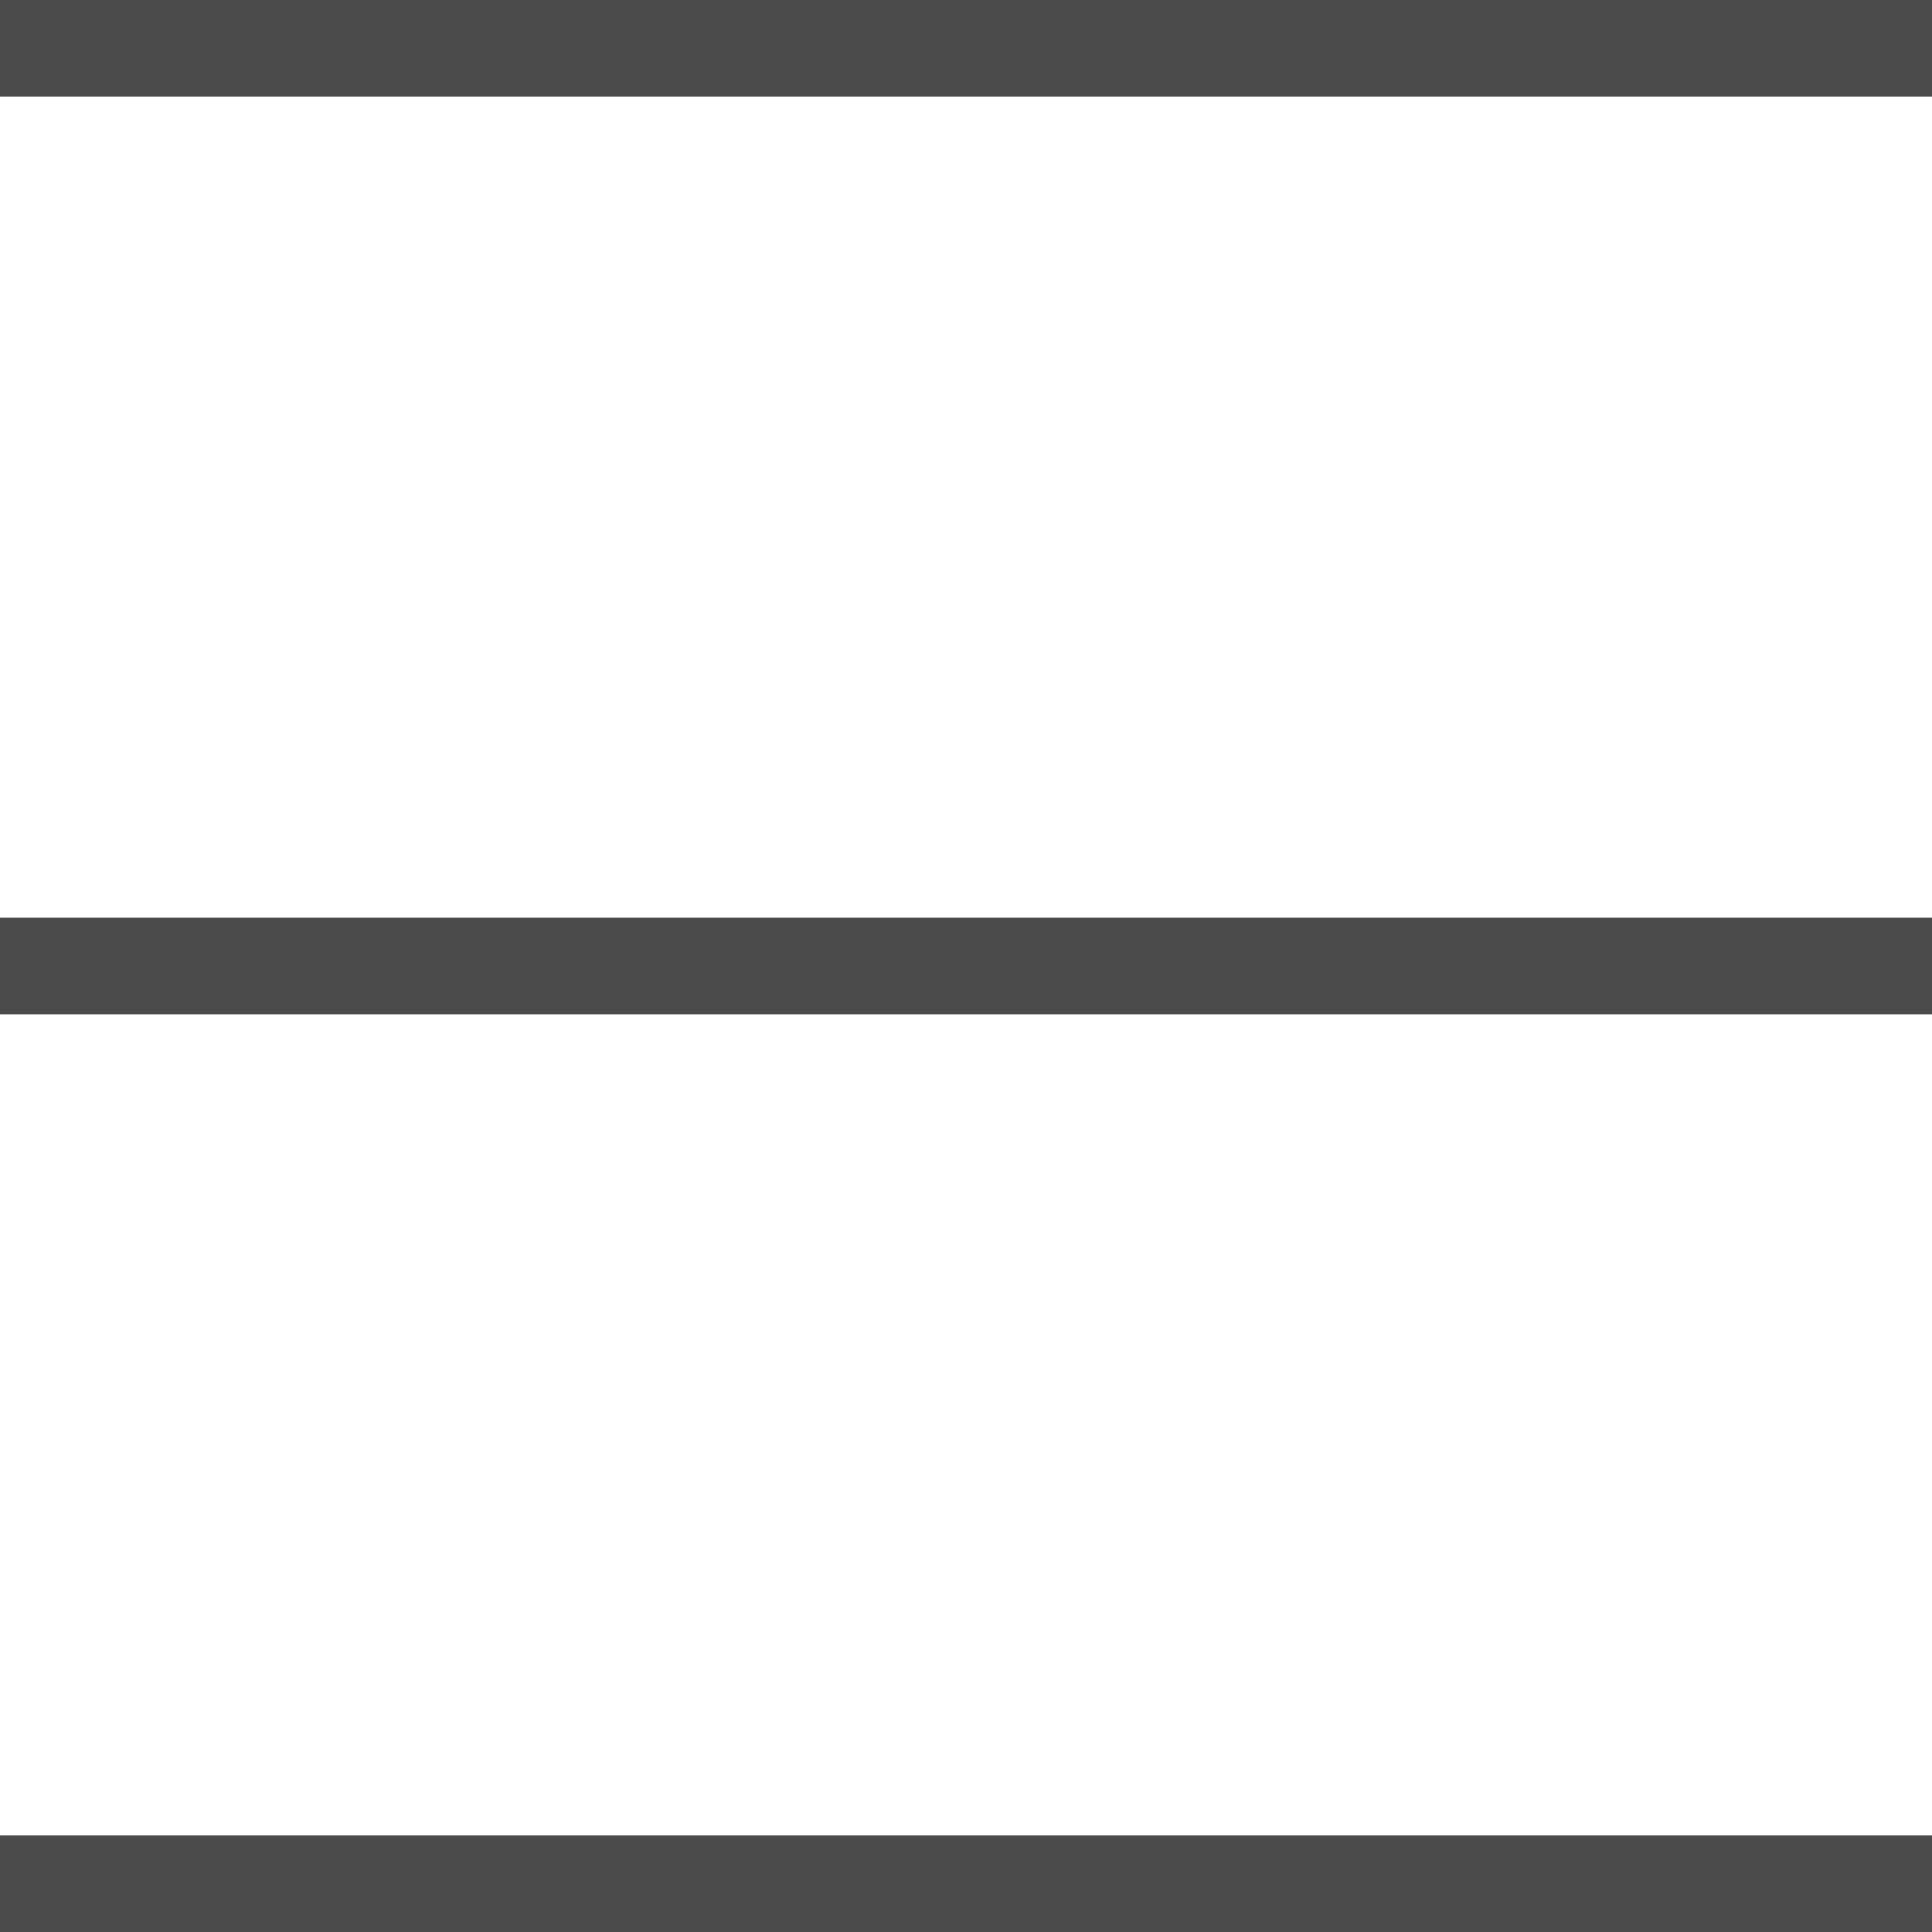
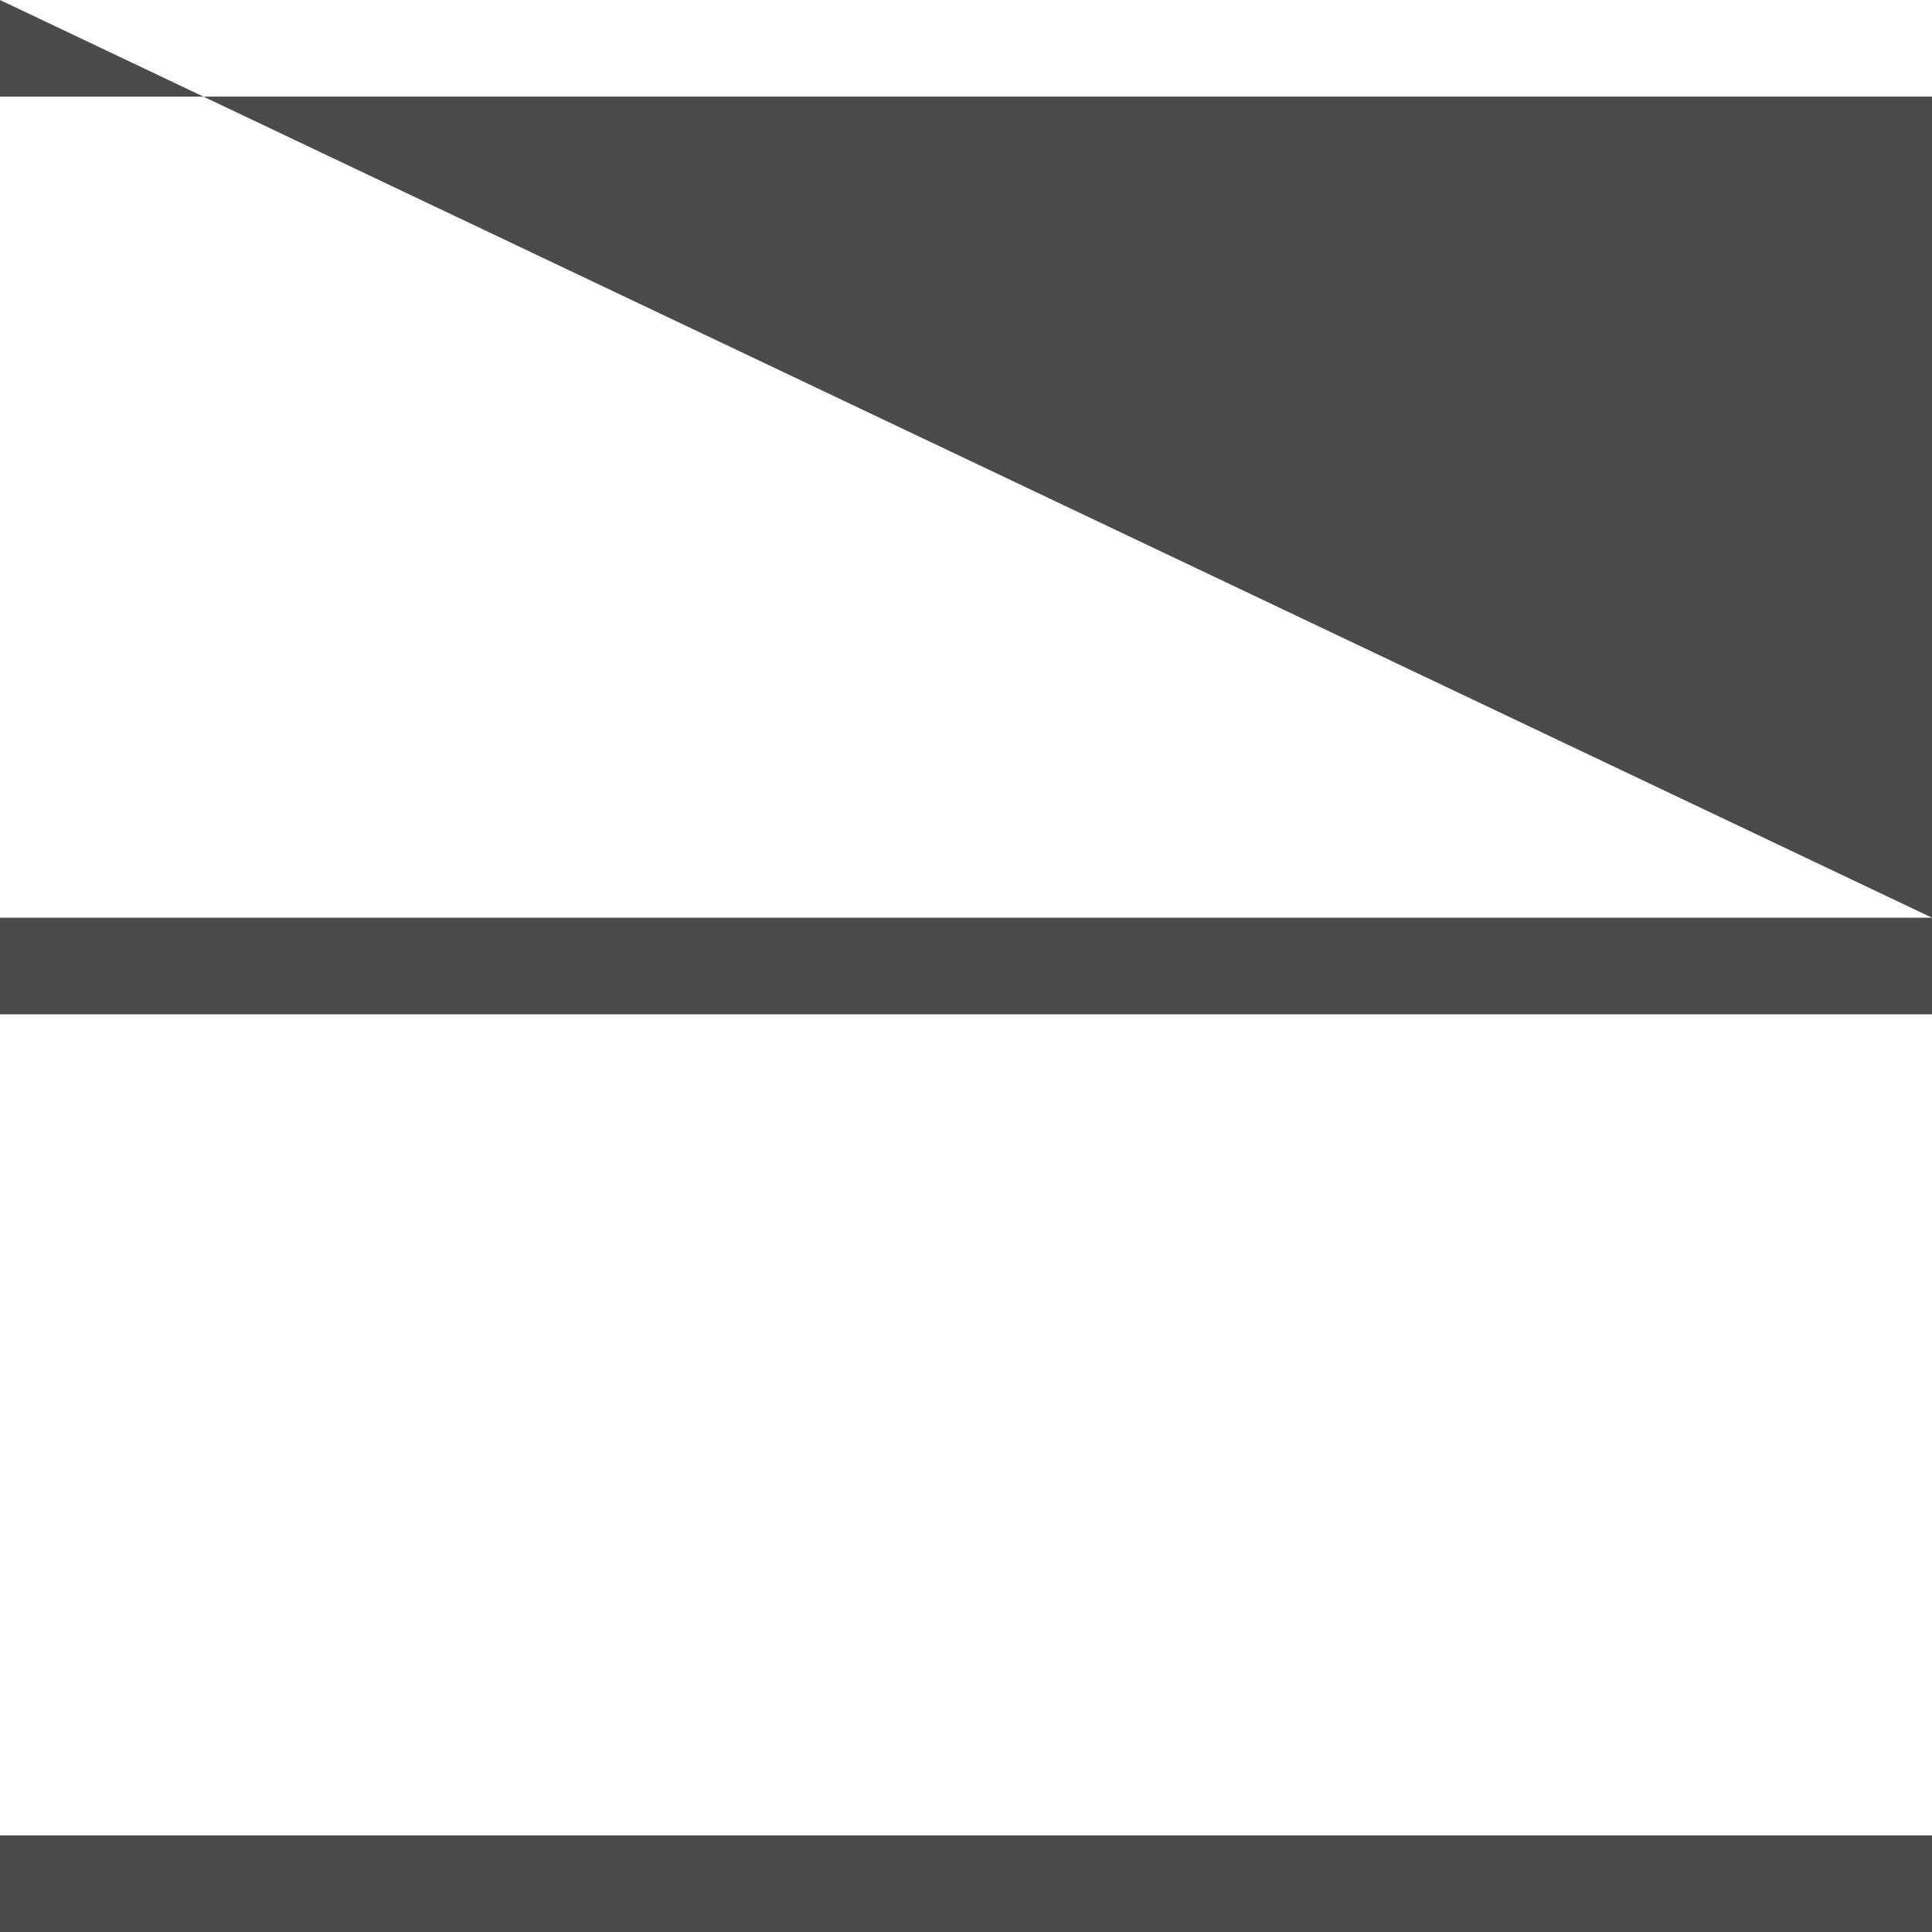
<svg xmlns="http://www.w3.org/2000/svg" width="100%" height="100%" viewBox="0 0 100 100" version="1.1" xml:space="preserve" style="fill-rule:evenodd;clip-rule:evenodd;stroke-linejoin:round;stroke-miterlimit:2;">
-   <path d="M100,95L0,95L0,100L100,100L100,95ZM100,47.5L0,47.5L0,52.5L100,52.5L100,47.5ZM100,0L0,0L0,5L100,5L100,0Z" style="fill:rgb(75,75,75);" />
+   <path d="M100,95L0,95L0,100L100,100L100,95ZM100,47.5L0,47.5L0,52.5L100,52.5L100,47.5ZL0,0L0,5L100,5L100,0Z" style="fill:rgb(75,75,75);" />
</svg>